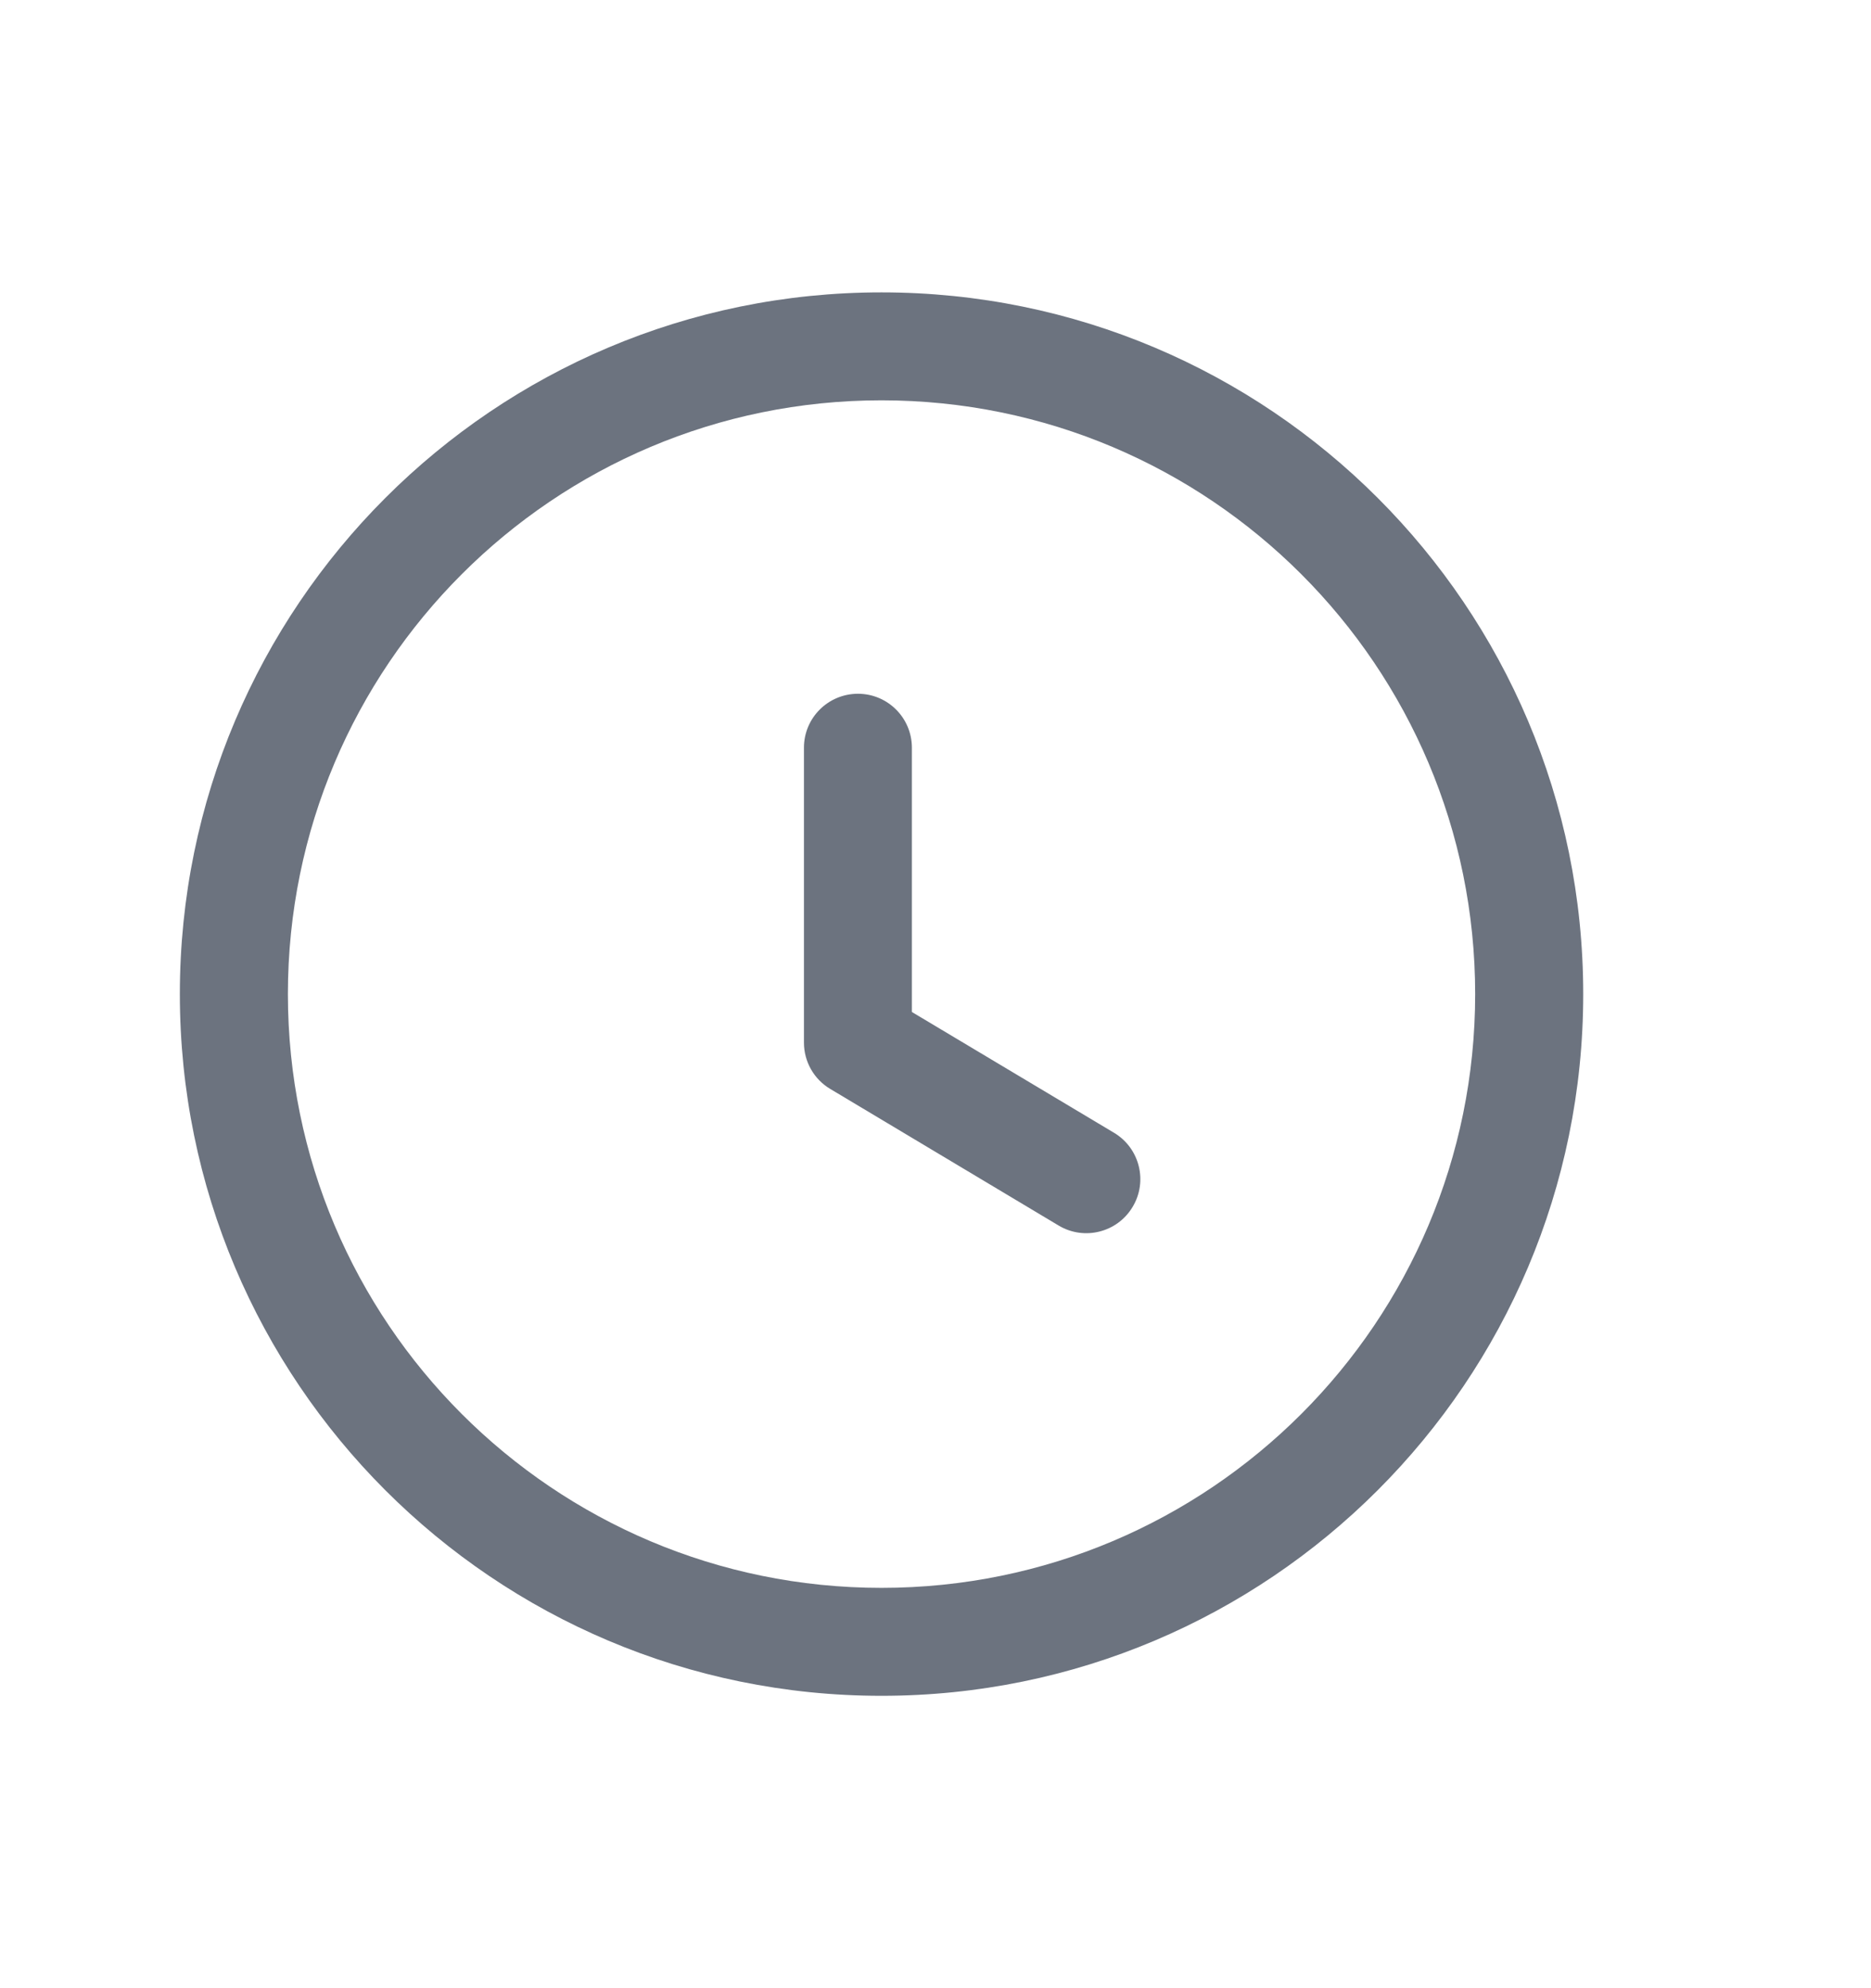
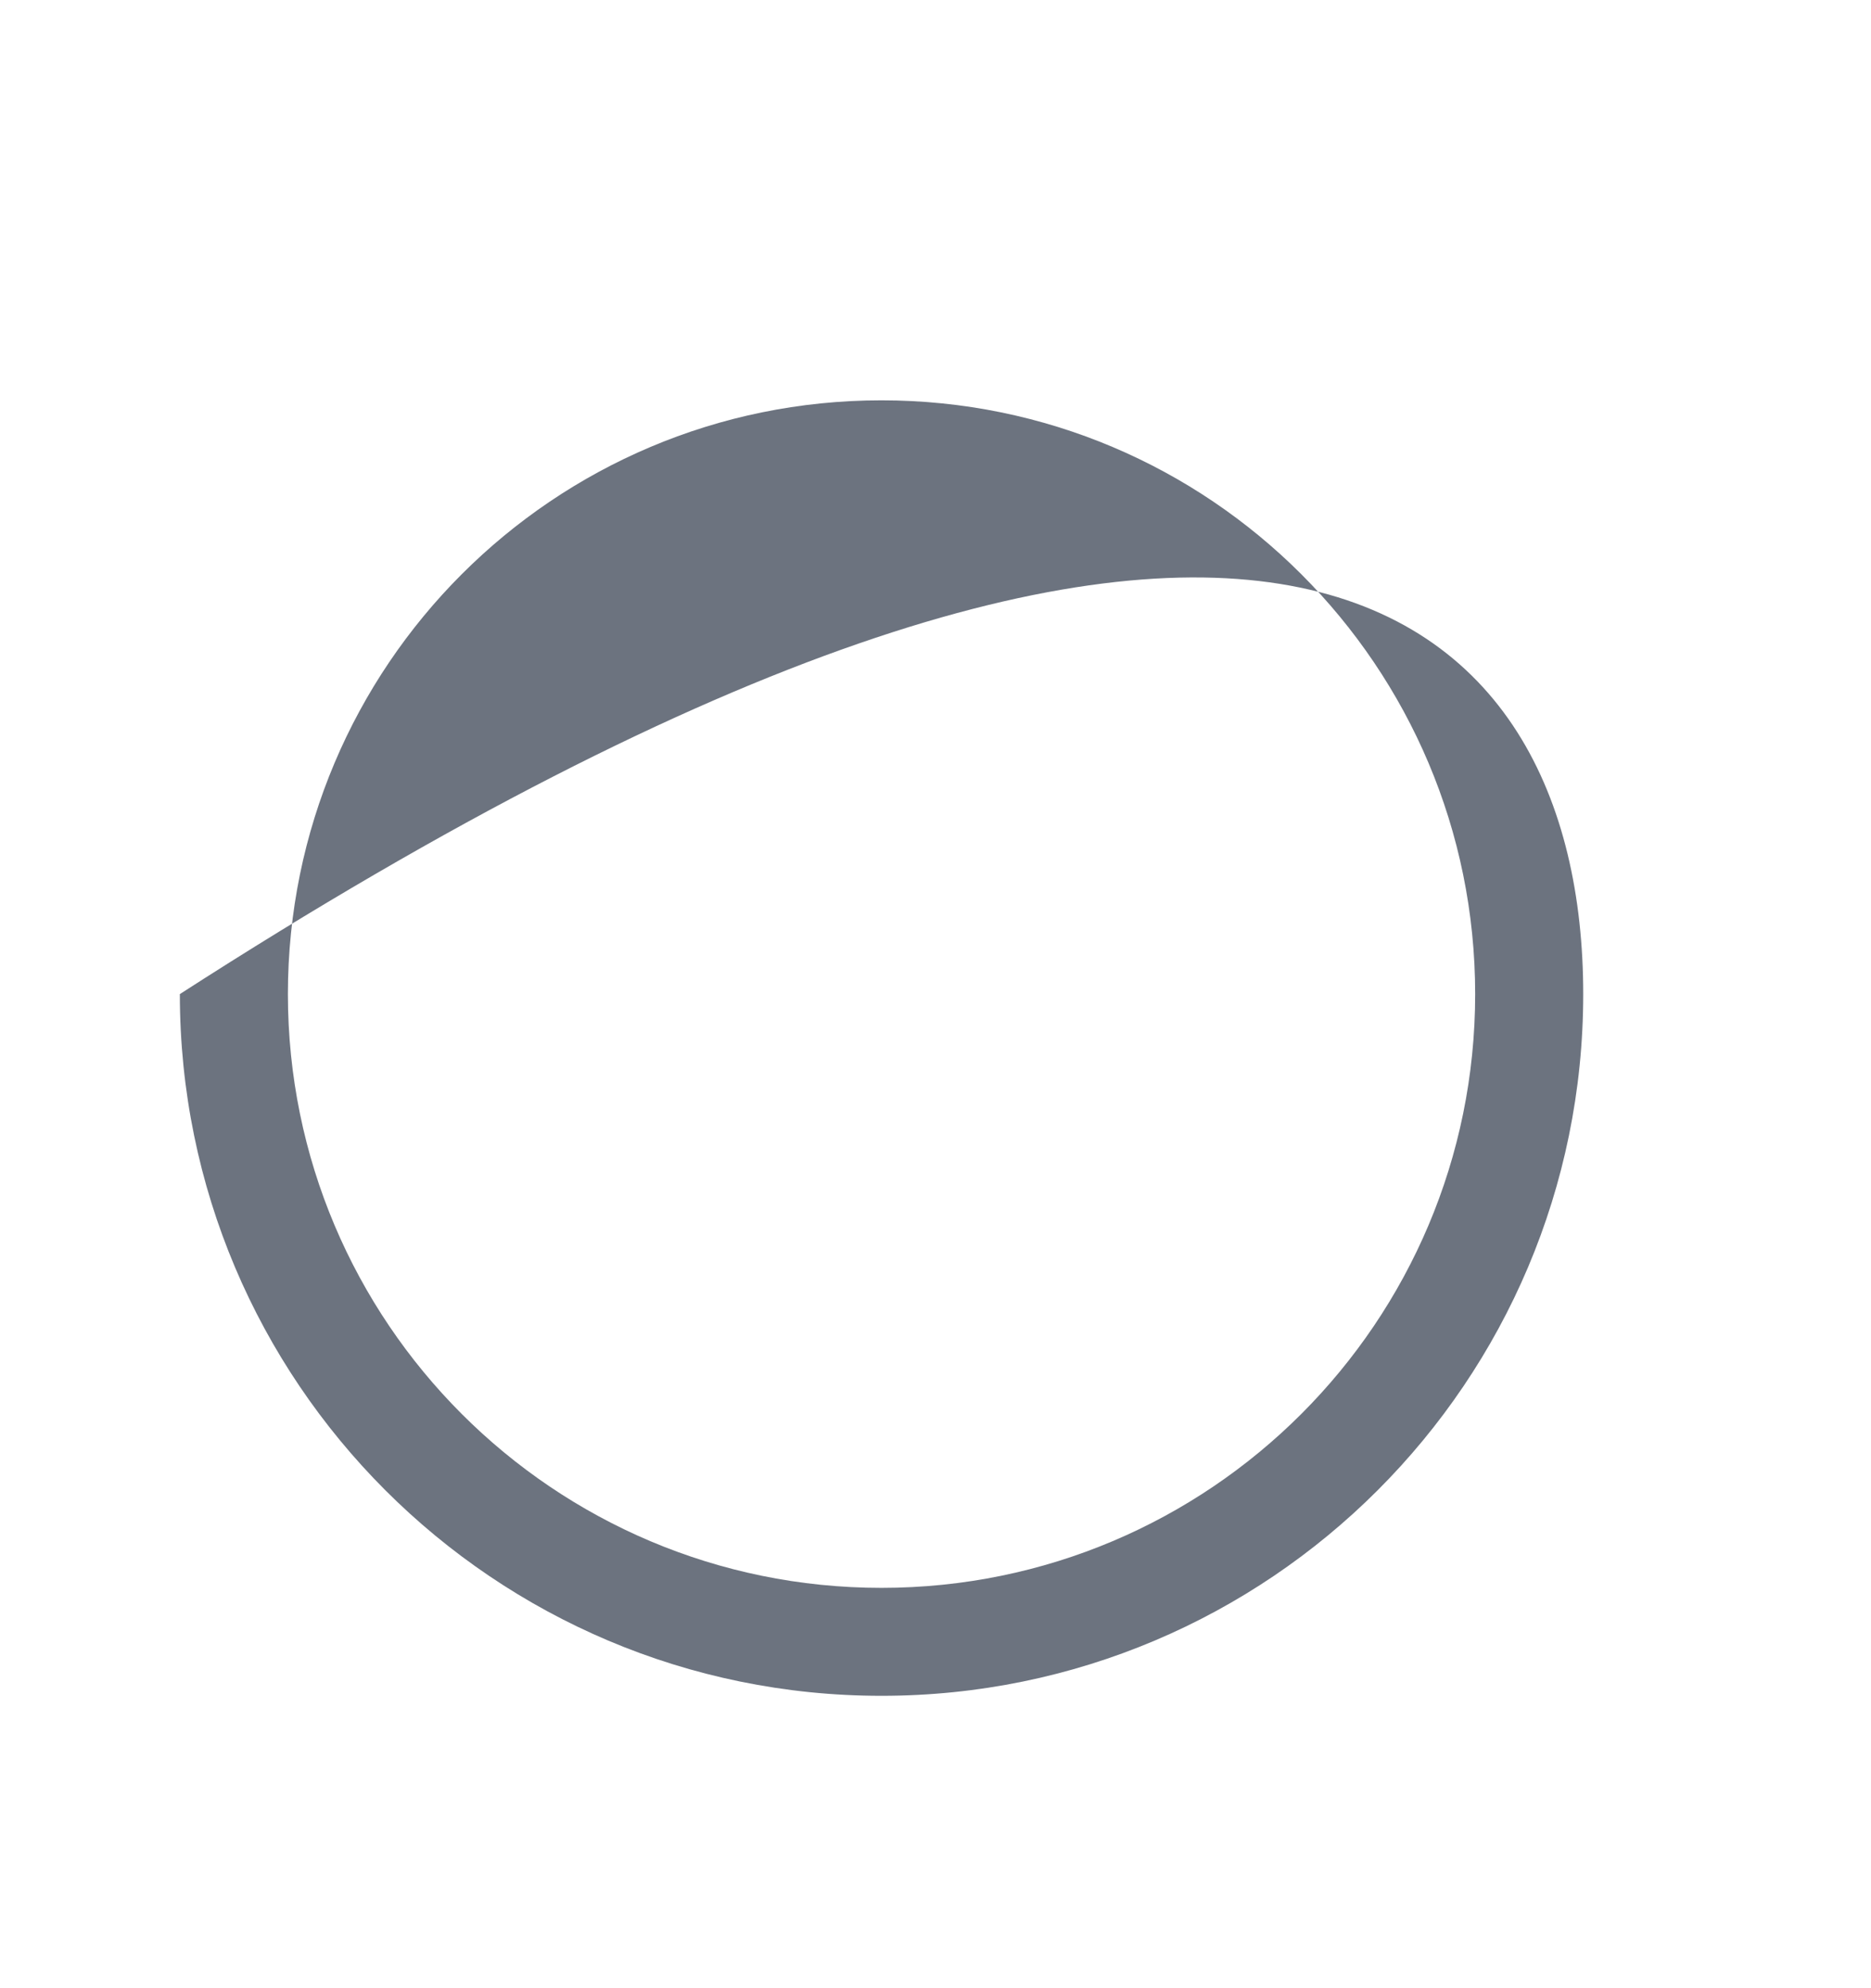
<svg xmlns="http://www.w3.org/2000/svg" width="16" height="17" viewBox="0 0 16 17" fill="none">
-   <path fill-rule="evenodd" clip-rule="evenodd" d="M7.538 3.423C4.734 3.423 2.462 5.696 2.462 8.5C2.462 11.304 4.734 13.577 7.538 13.577C10.343 13.577 12.615 11.304 12.615 8.5C12.615 5.696 10.343 3.423 7.538 3.423ZM1.538 8.5C1.538 5.186 4.225 2.5 7.538 2.5C10.852 2.5 13.539 5.186 13.539 8.5C13.539 11.813 10.852 14.5 7.538 14.5C4.224 14.5 1.538 11.813 1.538 8.5Z" fill="#6C737F" />
-   <path fill-rule="evenodd" clip-rule="evenodd" d="M7.337 5.932C7.591 5.932 7.798 6.138 7.798 6.393V8.653L9.527 9.686C9.746 9.817 9.817 10.101 9.686 10.319C9.556 10.538 9.272 10.61 9.053 10.479L7.1 9.311C6.96 9.228 6.875 9.077 6.875 8.915V6.393C6.875 6.138 7.082 5.932 7.337 5.932Z" fill="#6C737F" />
+   <path fill-rule="evenodd" clip-rule="evenodd" d="M7.538 3.423C4.734 3.423 2.462 5.696 2.462 8.5C2.462 11.304 4.734 13.577 7.538 13.577C10.343 13.577 12.615 11.304 12.615 8.5C12.615 5.696 10.343 3.423 7.538 3.423ZM1.538 8.5C10.852 2.5 13.539 5.186 13.539 8.5C13.539 11.813 10.852 14.5 7.538 14.5C4.224 14.5 1.538 11.813 1.538 8.5Z" fill="#6C737F" />
</svg>